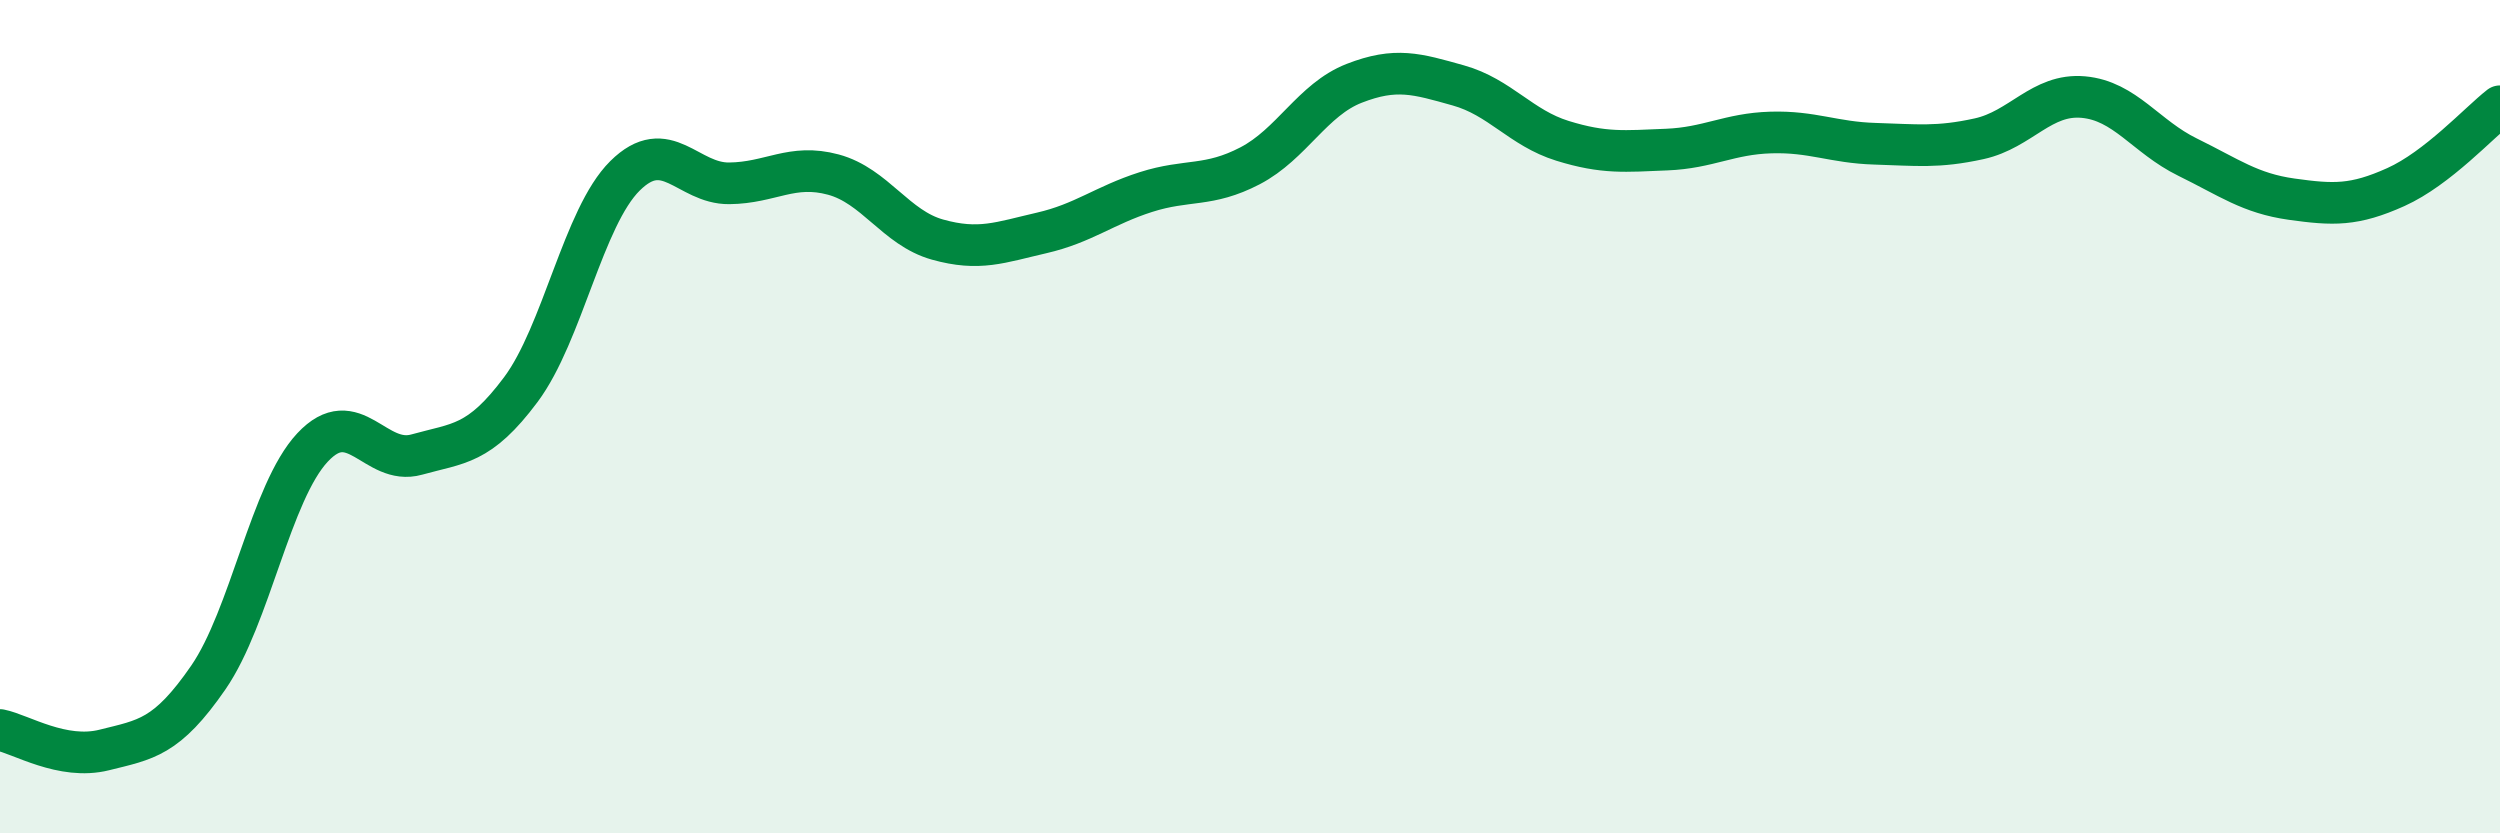
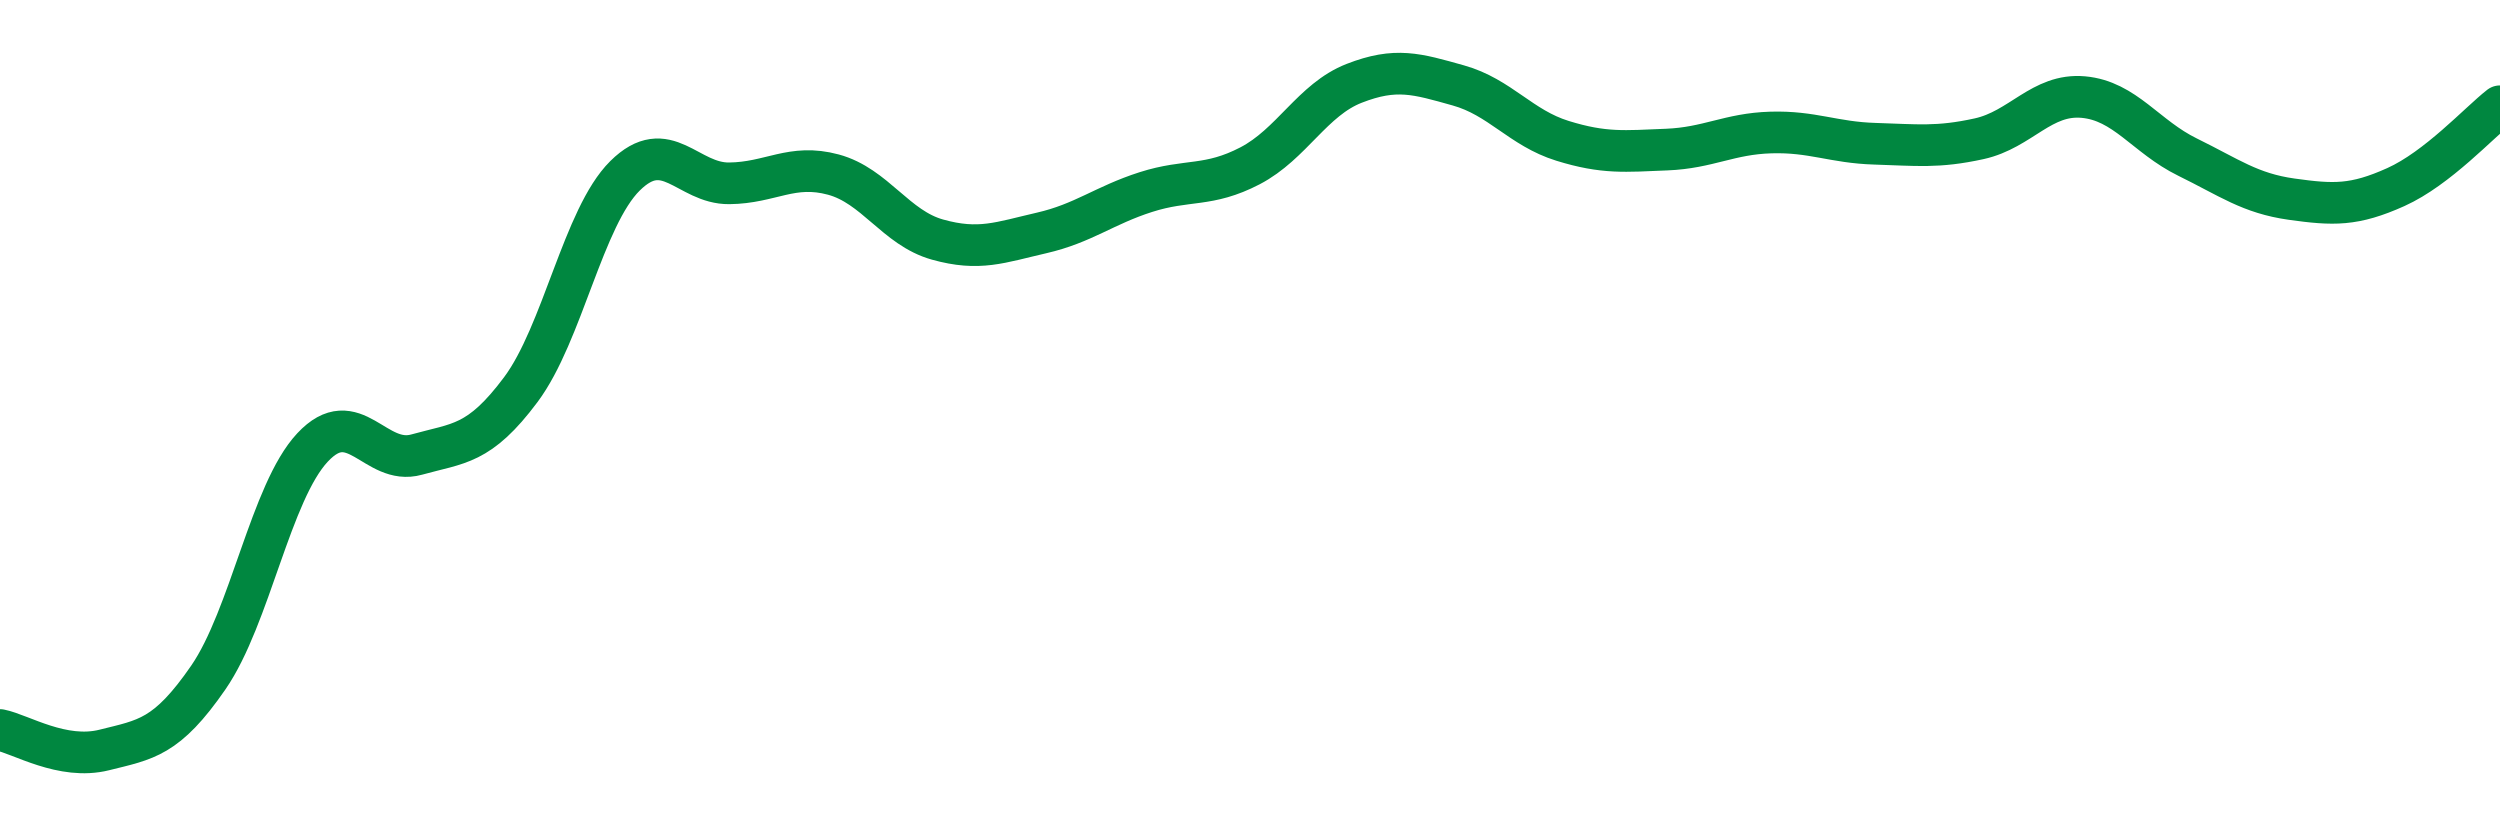
<svg xmlns="http://www.w3.org/2000/svg" width="60" height="20" viewBox="0 0 60 20">
-   <path d="M 0,17.52 C 0.5,17.62 1.5,18.25 2.5,18 C 3.5,17.75 4,17.71 5,16.26 C 6,14.81 6.5,11.81 7.5,10.74 C 8.5,9.67 9,11.19 10,10.91 C 11,10.63 11.5,10.69 12.5,9.35 C 13.5,8.01 14,5.21 15,4.22 C 16,3.23 16.5,4.41 17.5,4.4 C 18.5,4.39 19,3.92 20,4.19 C 21,4.46 21.5,5.47 22.5,5.75 C 23.5,6.03 24,5.82 25,5.59 C 26,5.36 26.5,4.93 27.5,4.61 C 28.5,4.29 29,4.5 30,3.98 C 31,3.46 31.5,2.39 32.5,2 C 33.5,1.61 34,1.77 35,2.05 C 36,2.33 36.5,3.07 37.5,3.38 C 38.5,3.69 39,3.63 40,3.59 C 41,3.55 41.5,3.21 42.5,3.18 C 43.5,3.15 44,3.42 45,3.45 C 46,3.48 46.5,3.55 47.5,3.33 C 48.5,3.11 49,2.24 50,2.33 C 51,2.42 51.5,3.28 52.5,3.77 C 53.5,4.26 54,4.64 55,4.78 C 56,4.92 56.5,4.94 57.5,4.49 C 58.5,4.04 59.5,2.94 60,2.55L60 20L0 20Z" fill="#008740" opacity="0.1" stroke-linecap="round" stroke-linejoin="round" />
  <path d="M 0,17.52 C 0.5,17.62 1.5,18.25 2.5,18 C 3.5,17.75 4,17.71 5,16.26 C 6,14.81 6.5,11.81 7.5,10.74 C 8.5,9.67 9,11.19 10,10.91 C 11,10.63 11.5,10.69 12.5,9.35 C 13.5,8.01 14,5.21 15,4.22 C 16,3.23 16.5,4.41 17.5,4.4 C 18.5,4.39 19,3.92 20,4.19 C 21,4.46 21.5,5.47 22.5,5.75 C 23.5,6.03 24,5.82 25,5.59 C 26,5.36 26.5,4.93 27.5,4.61 C 28.5,4.29 29,4.5 30,3.98 C 31,3.46 31.5,2.39 32.5,2 C 33.5,1.61 34,1.77 35,2.05 C 36,2.33 36.5,3.07 37.5,3.38 C 38.5,3.69 39,3.63 40,3.59 C 41,3.55 41.5,3.21 42.5,3.18 C 43.5,3.15 44,3.42 45,3.45 C 46,3.48 46.5,3.55 47.5,3.33 C 48.5,3.11 49,2.24 50,2.33 C 51,2.42 51.5,3.28 52.5,3.77 C 53.5,4.26 54,4.64 55,4.78 C 56,4.92 56.5,4.94 57.5,4.49 C 58.5,4.04 59.5,2.94 60,2.55" stroke="#008740" stroke-width="1" fill="none" stroke-linecap="round" stroke-linejoin="round" />
</svg>